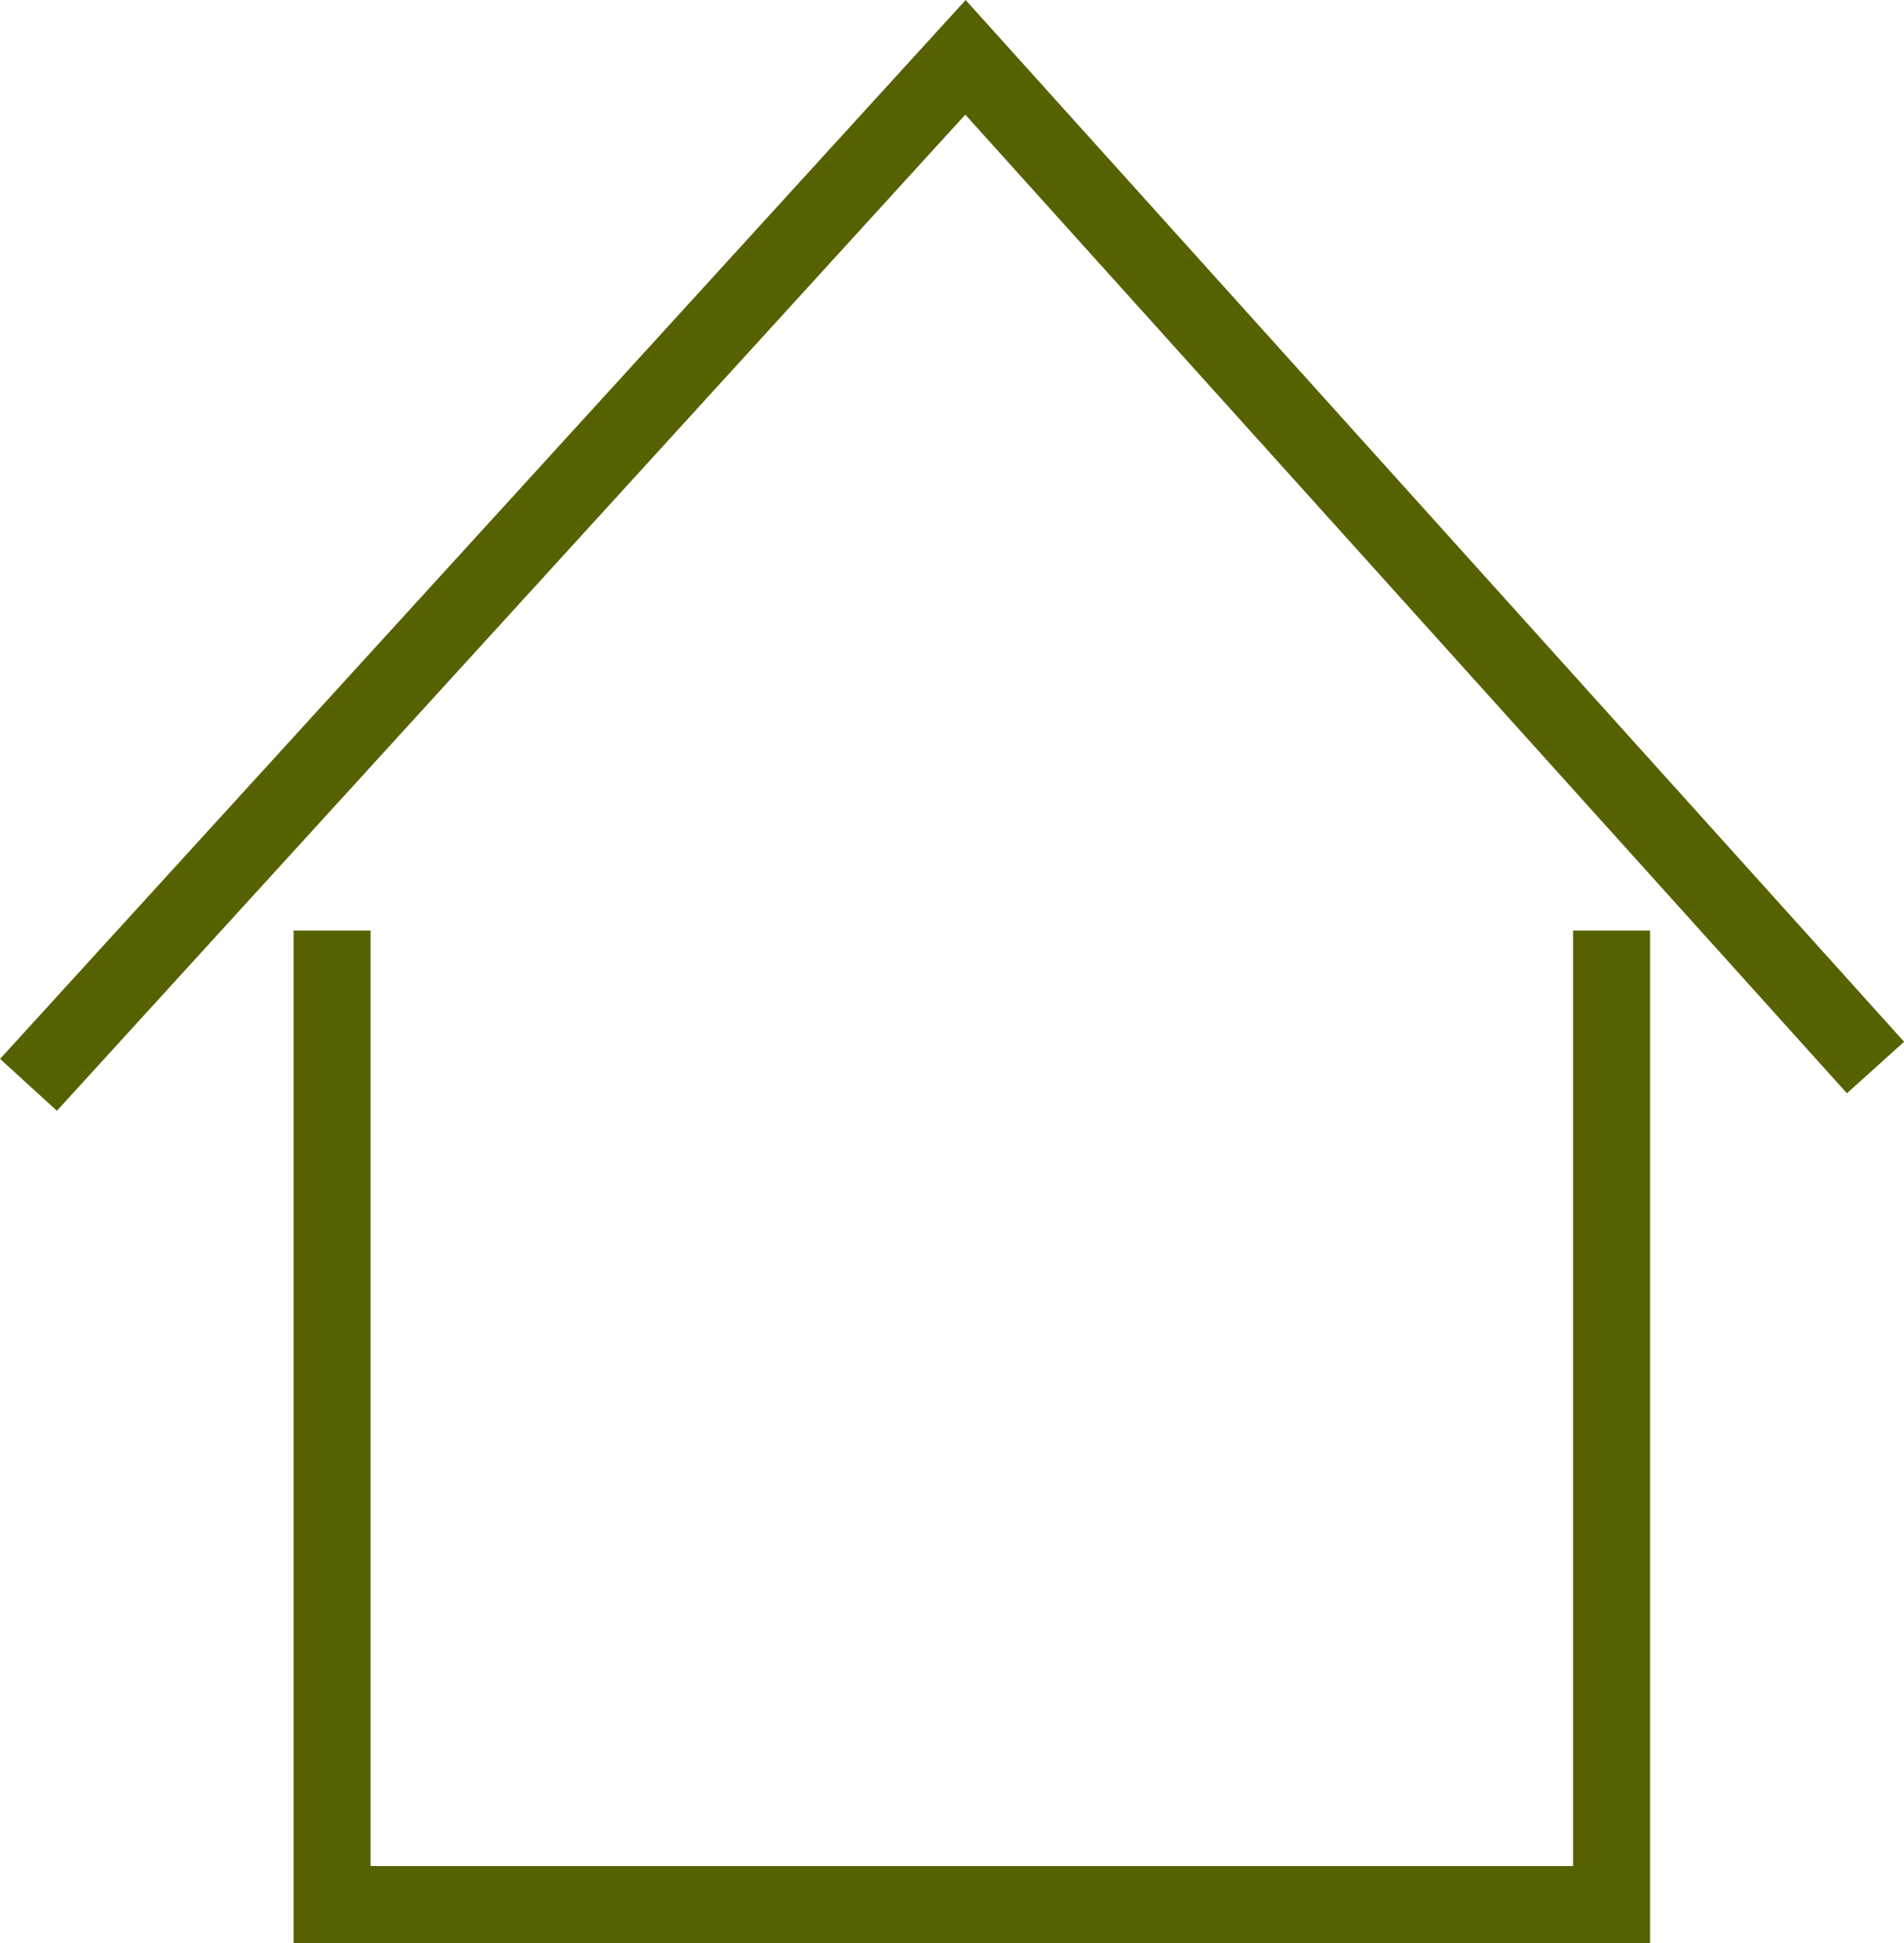
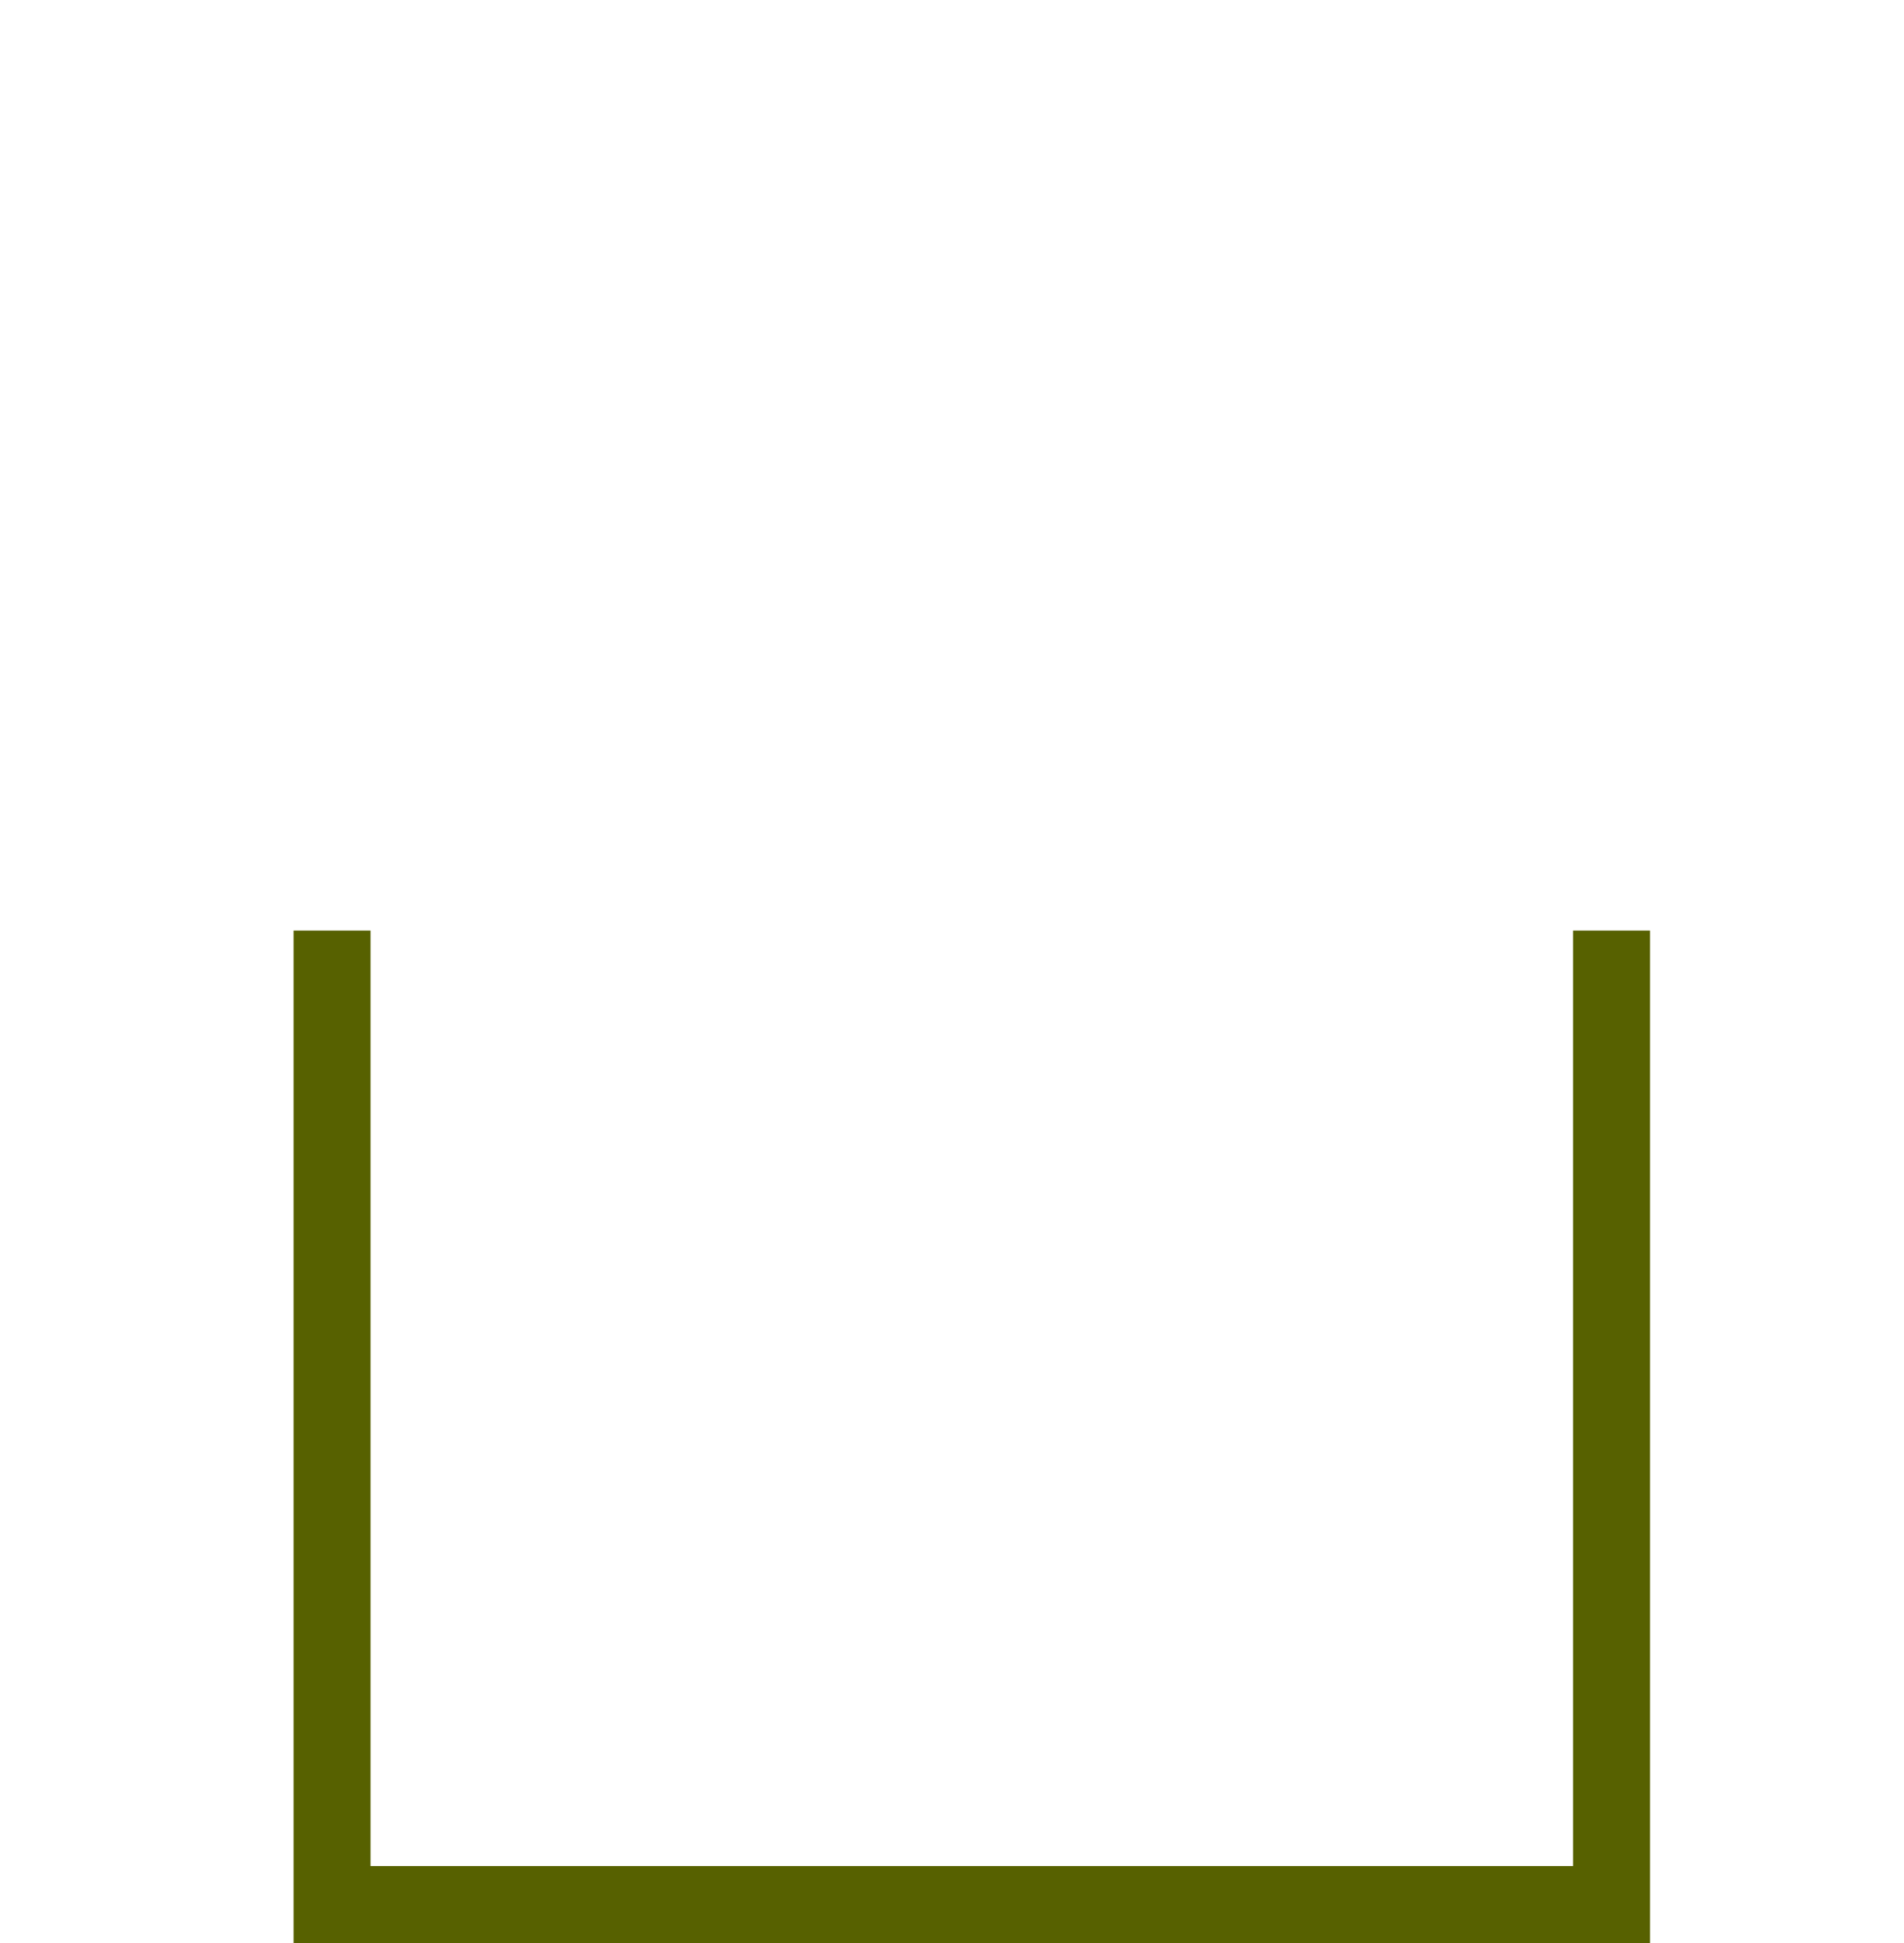
<svg xmlns="http://www.w3.org/2000/svg" id="Layer_1" data-name="Layer 1" viewBox="0 0 49.48 50.49">
  <defs>
    <style>.cls-1{fill:none;stroke:#576100;stroke-miterlimit:10;stroke-width:2px;}</style>
  </defs>
  <title>беседка</title>
  <polyline class="cls-1" points="41.88 24.18 41.88 49.49 8.63 49.49 8.63 24.18" />
-   <polyline class="cls-1" points="48.74 27.74 25.09 1.49 0.74 28.19" />
</svg>